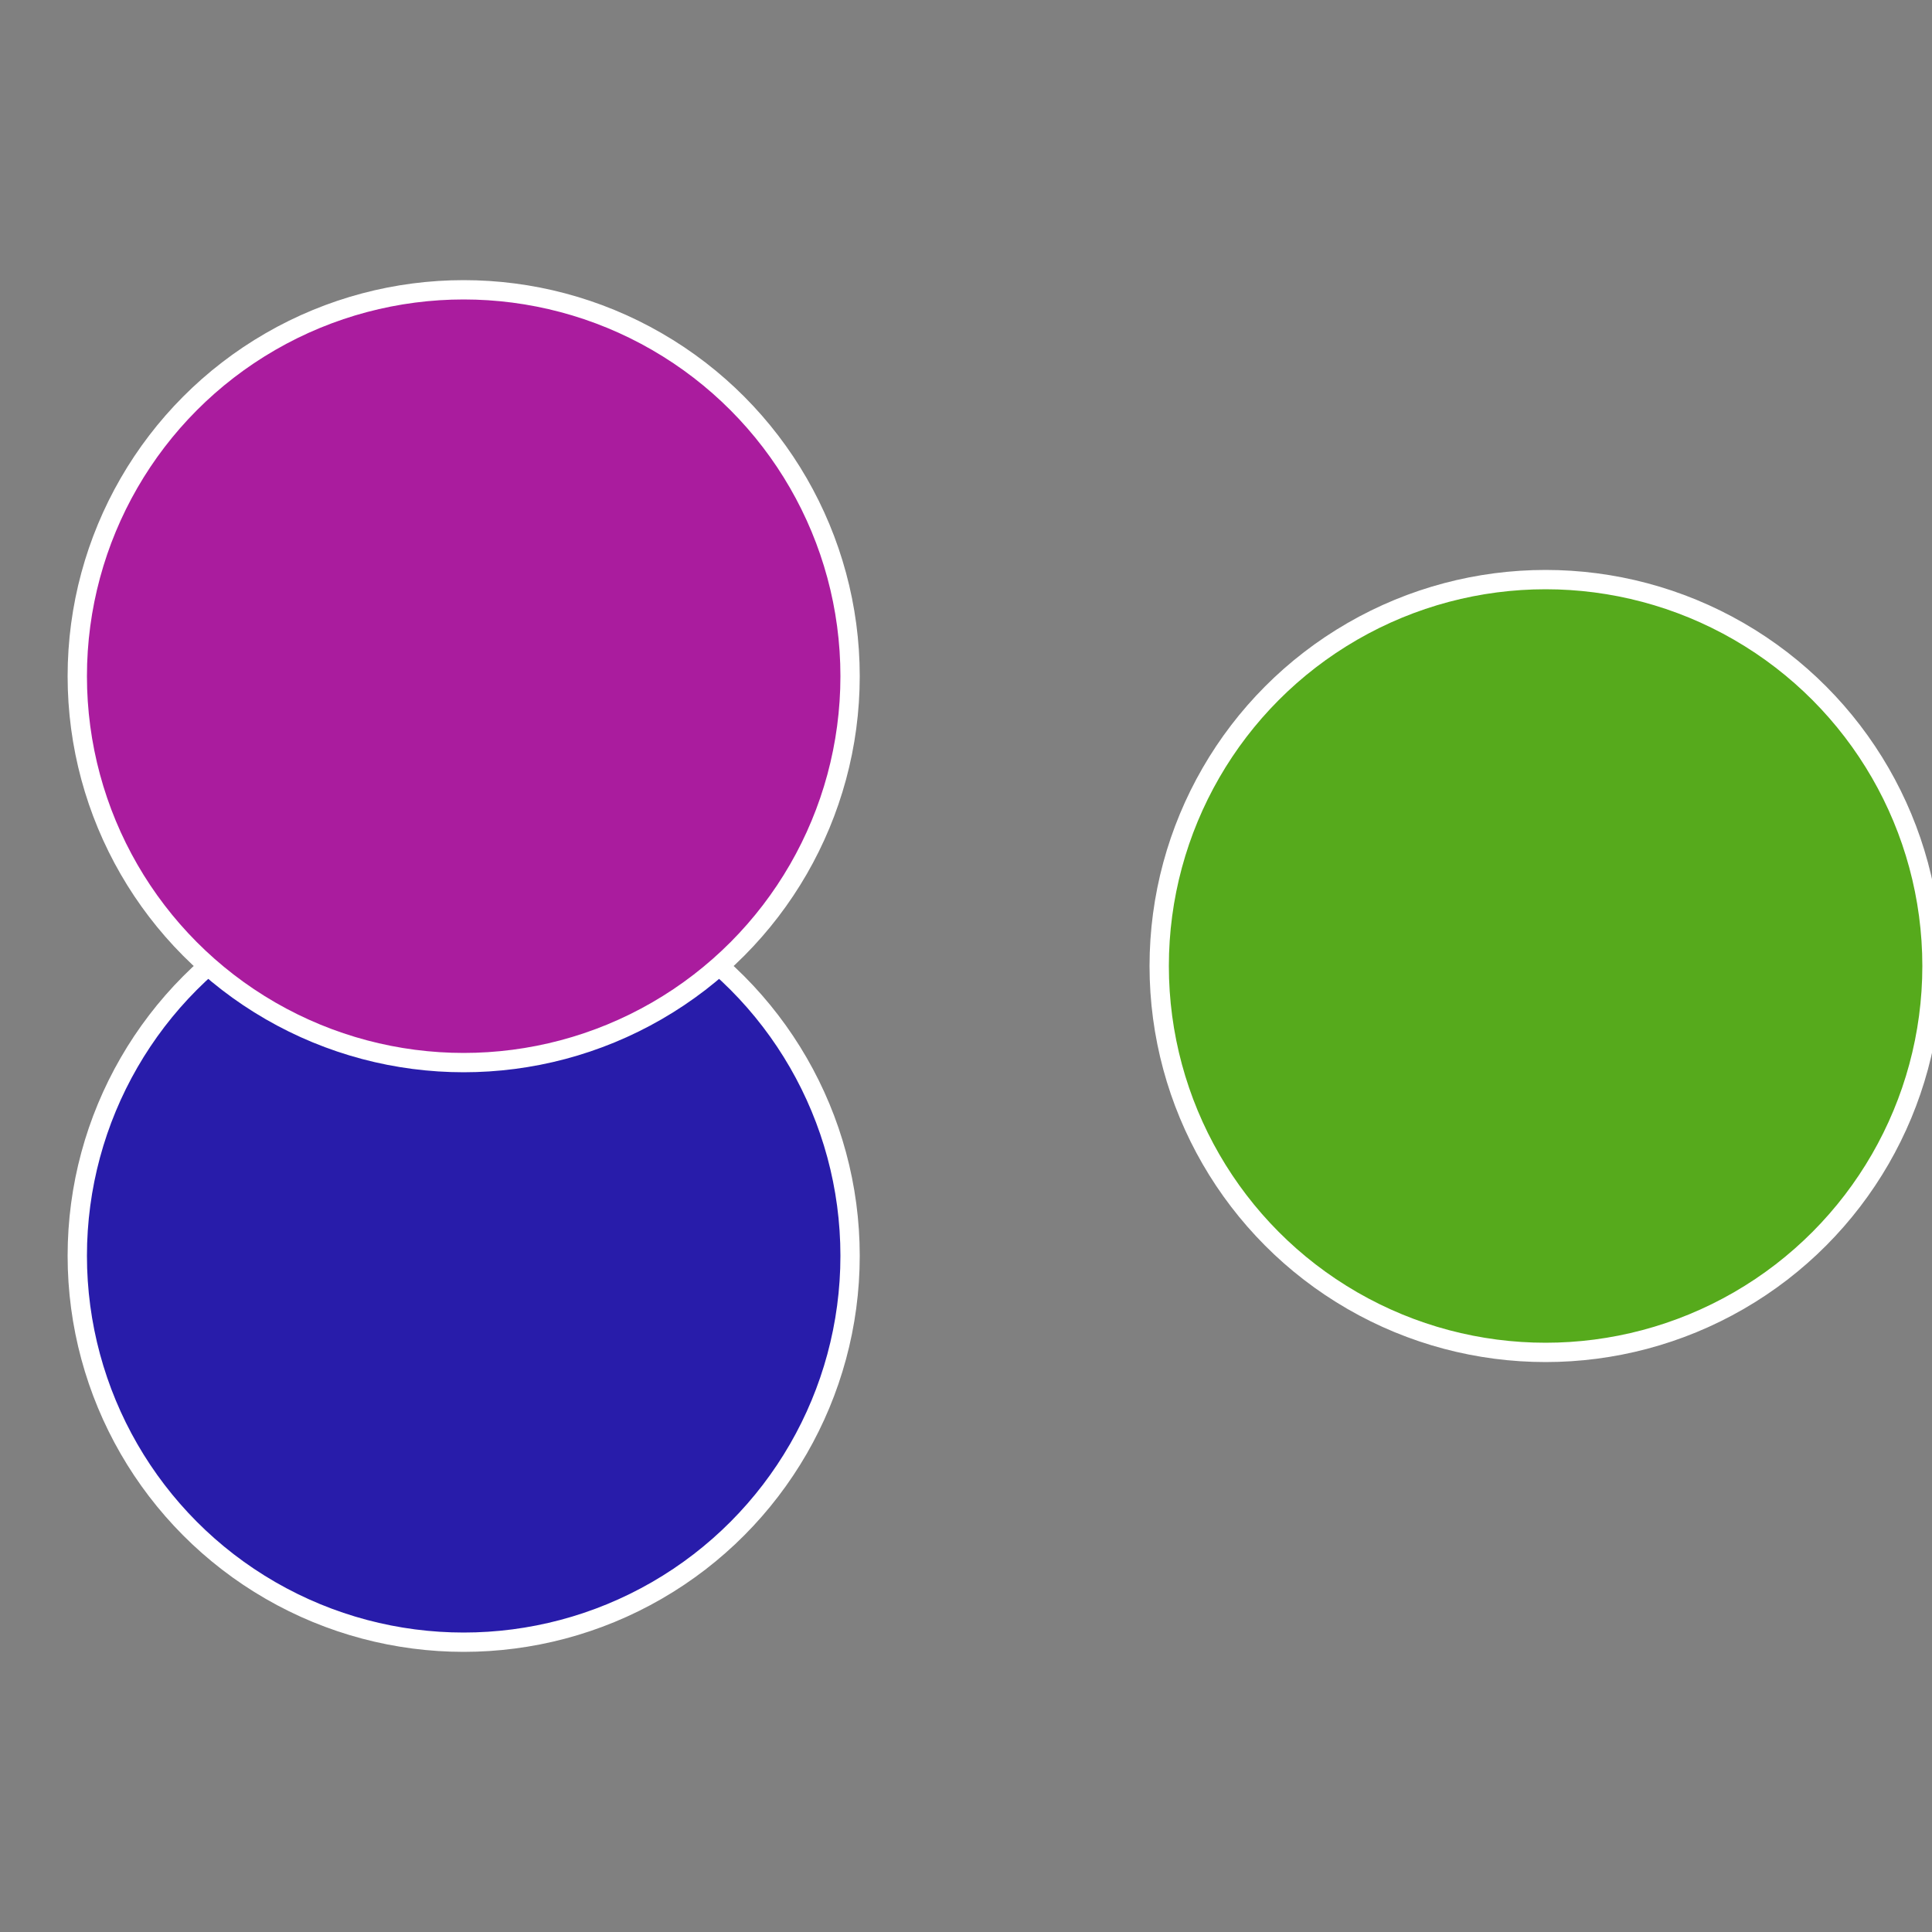
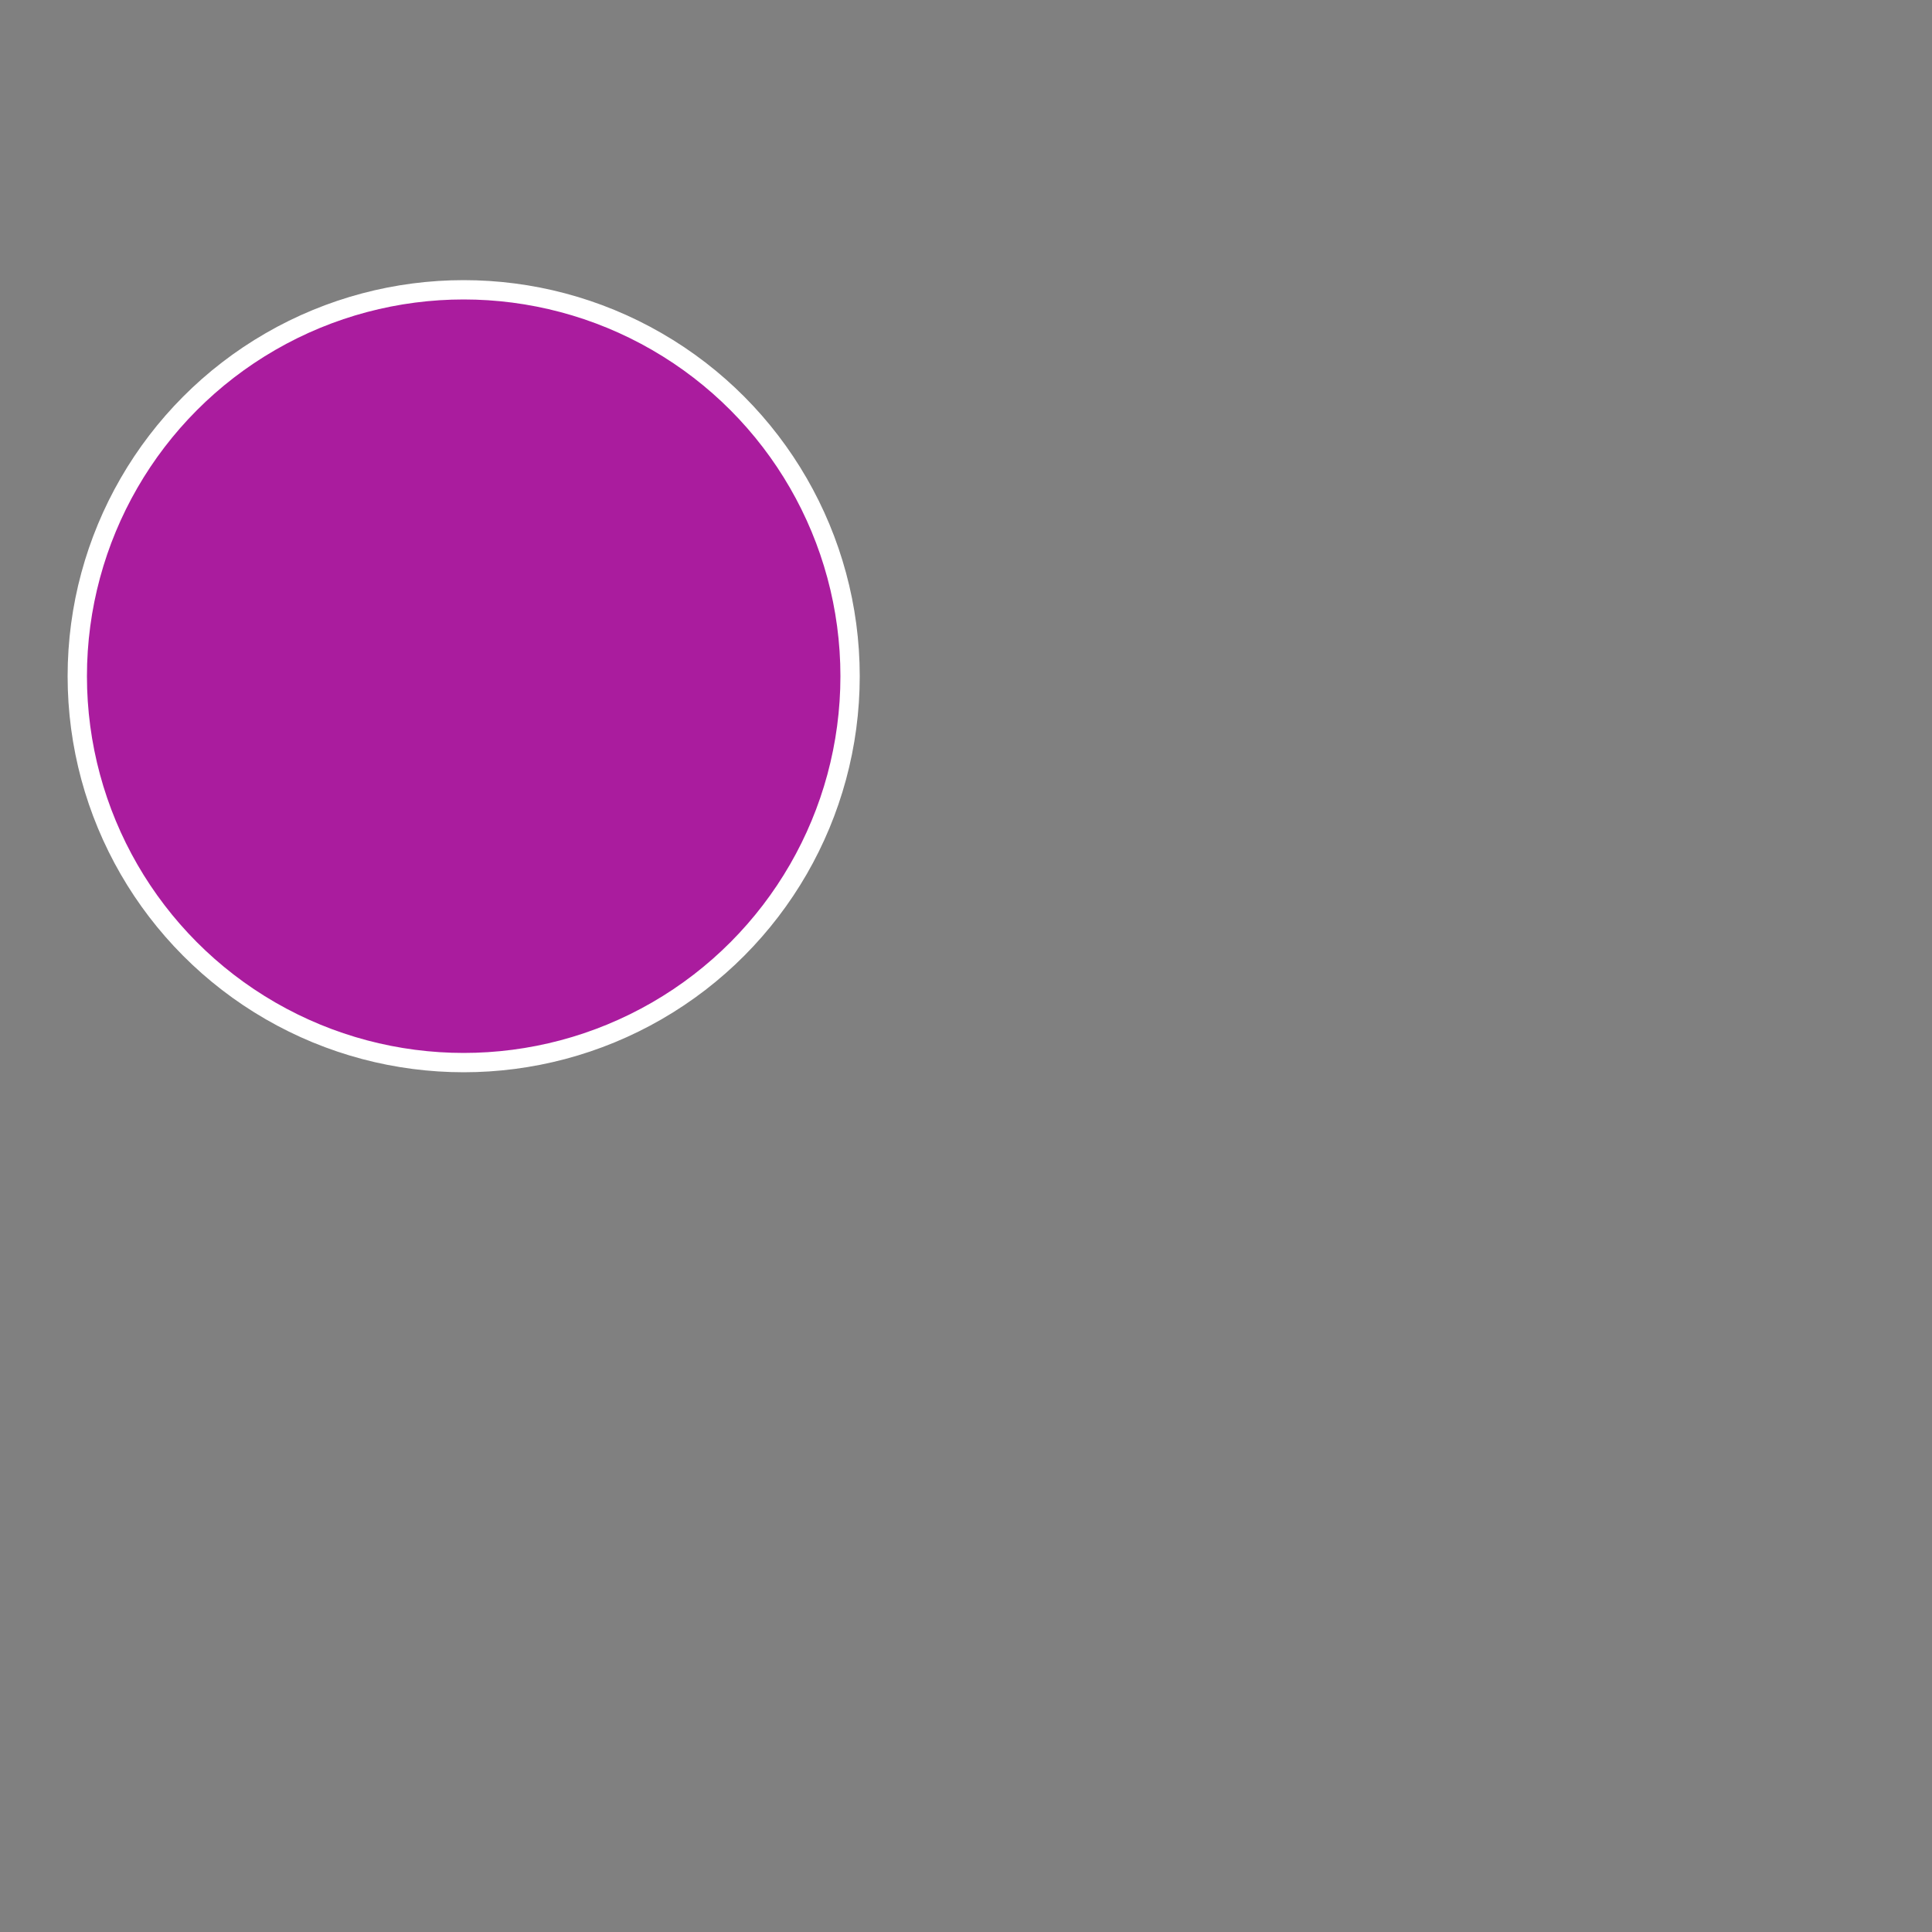
<svg xmlns="http://www.w3.org/2000/svg" width="500" height="500" viewBox="-1 -1 2 2">
  <rect x="-1" y="-1" width="2" height="2" fill="#808080" stroke="none" />
-   <circle cx="0.6" cy="0" r="0.4" fill="#56aa1c" stroke="#fff" stroke-width="1%" />
-   <circle cx="-0.52" cy="0.3" r="0.4" fill="#281caa" stroke="#fff" stroke-width="1%" />
  <circle cx="-0.52" cy="-0.3" r="0.4" fill="#aa1c9e" stroke="#fff" stroke-width="1%" />
</svg>